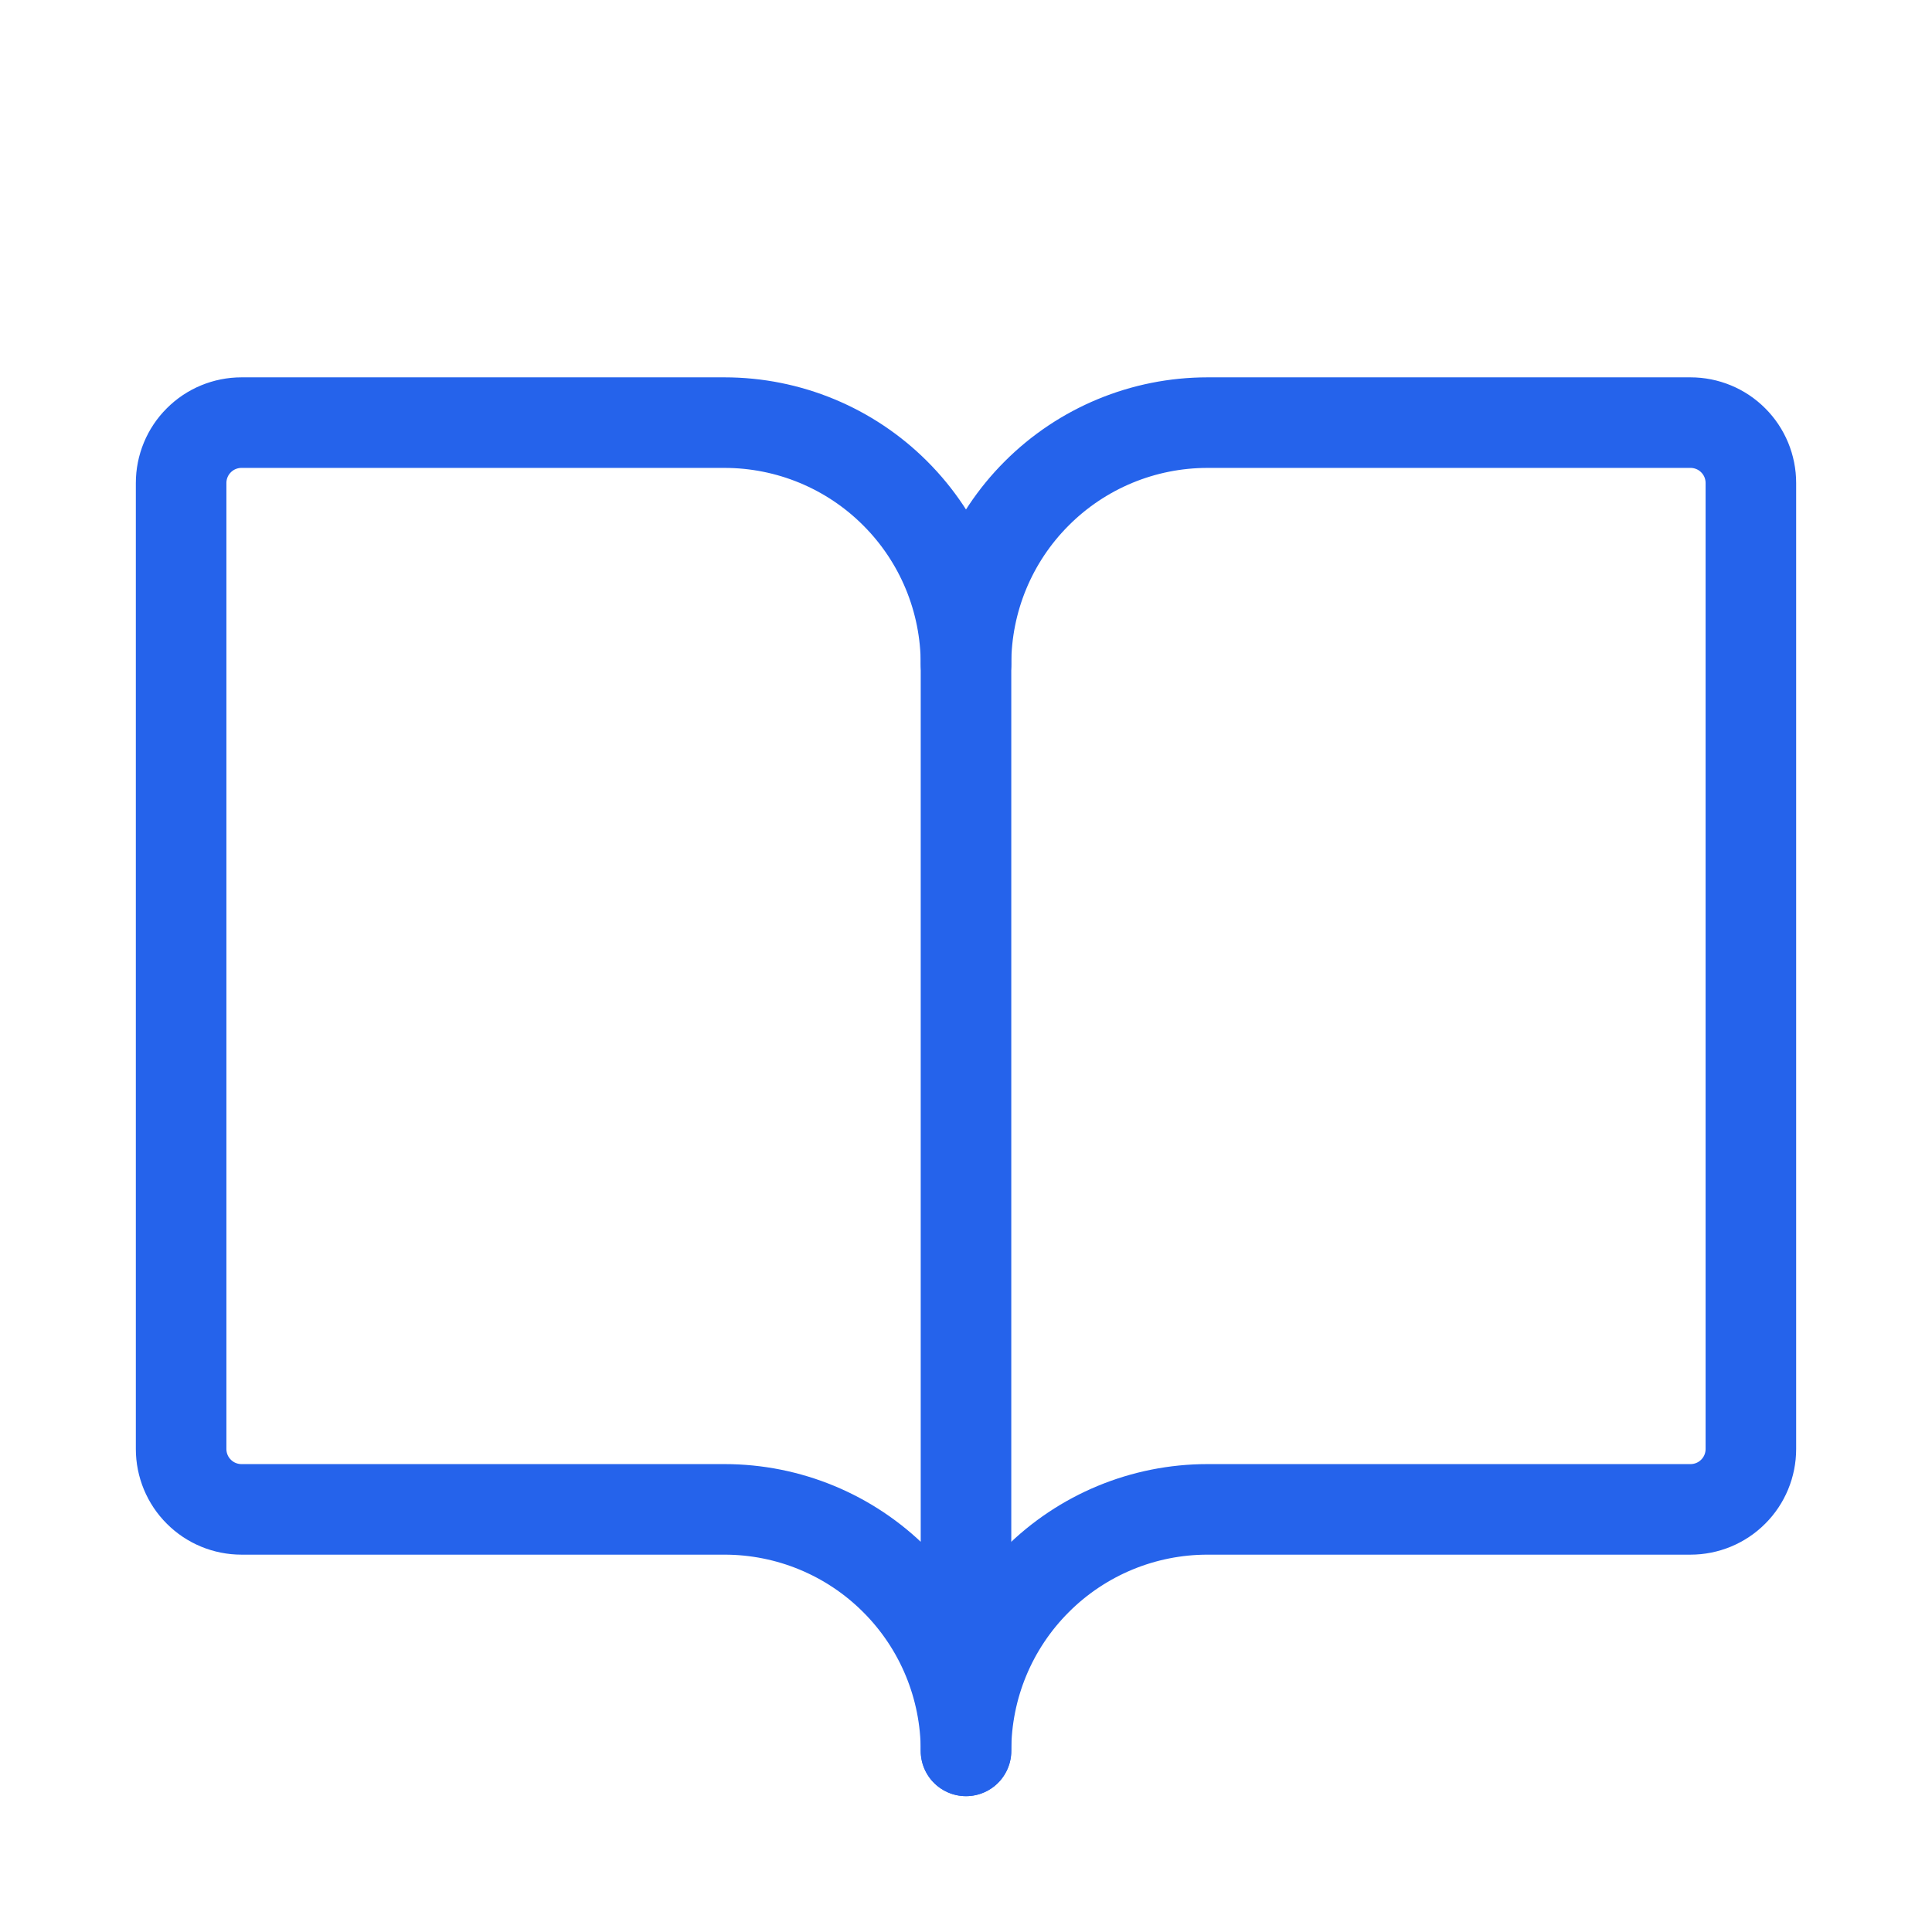
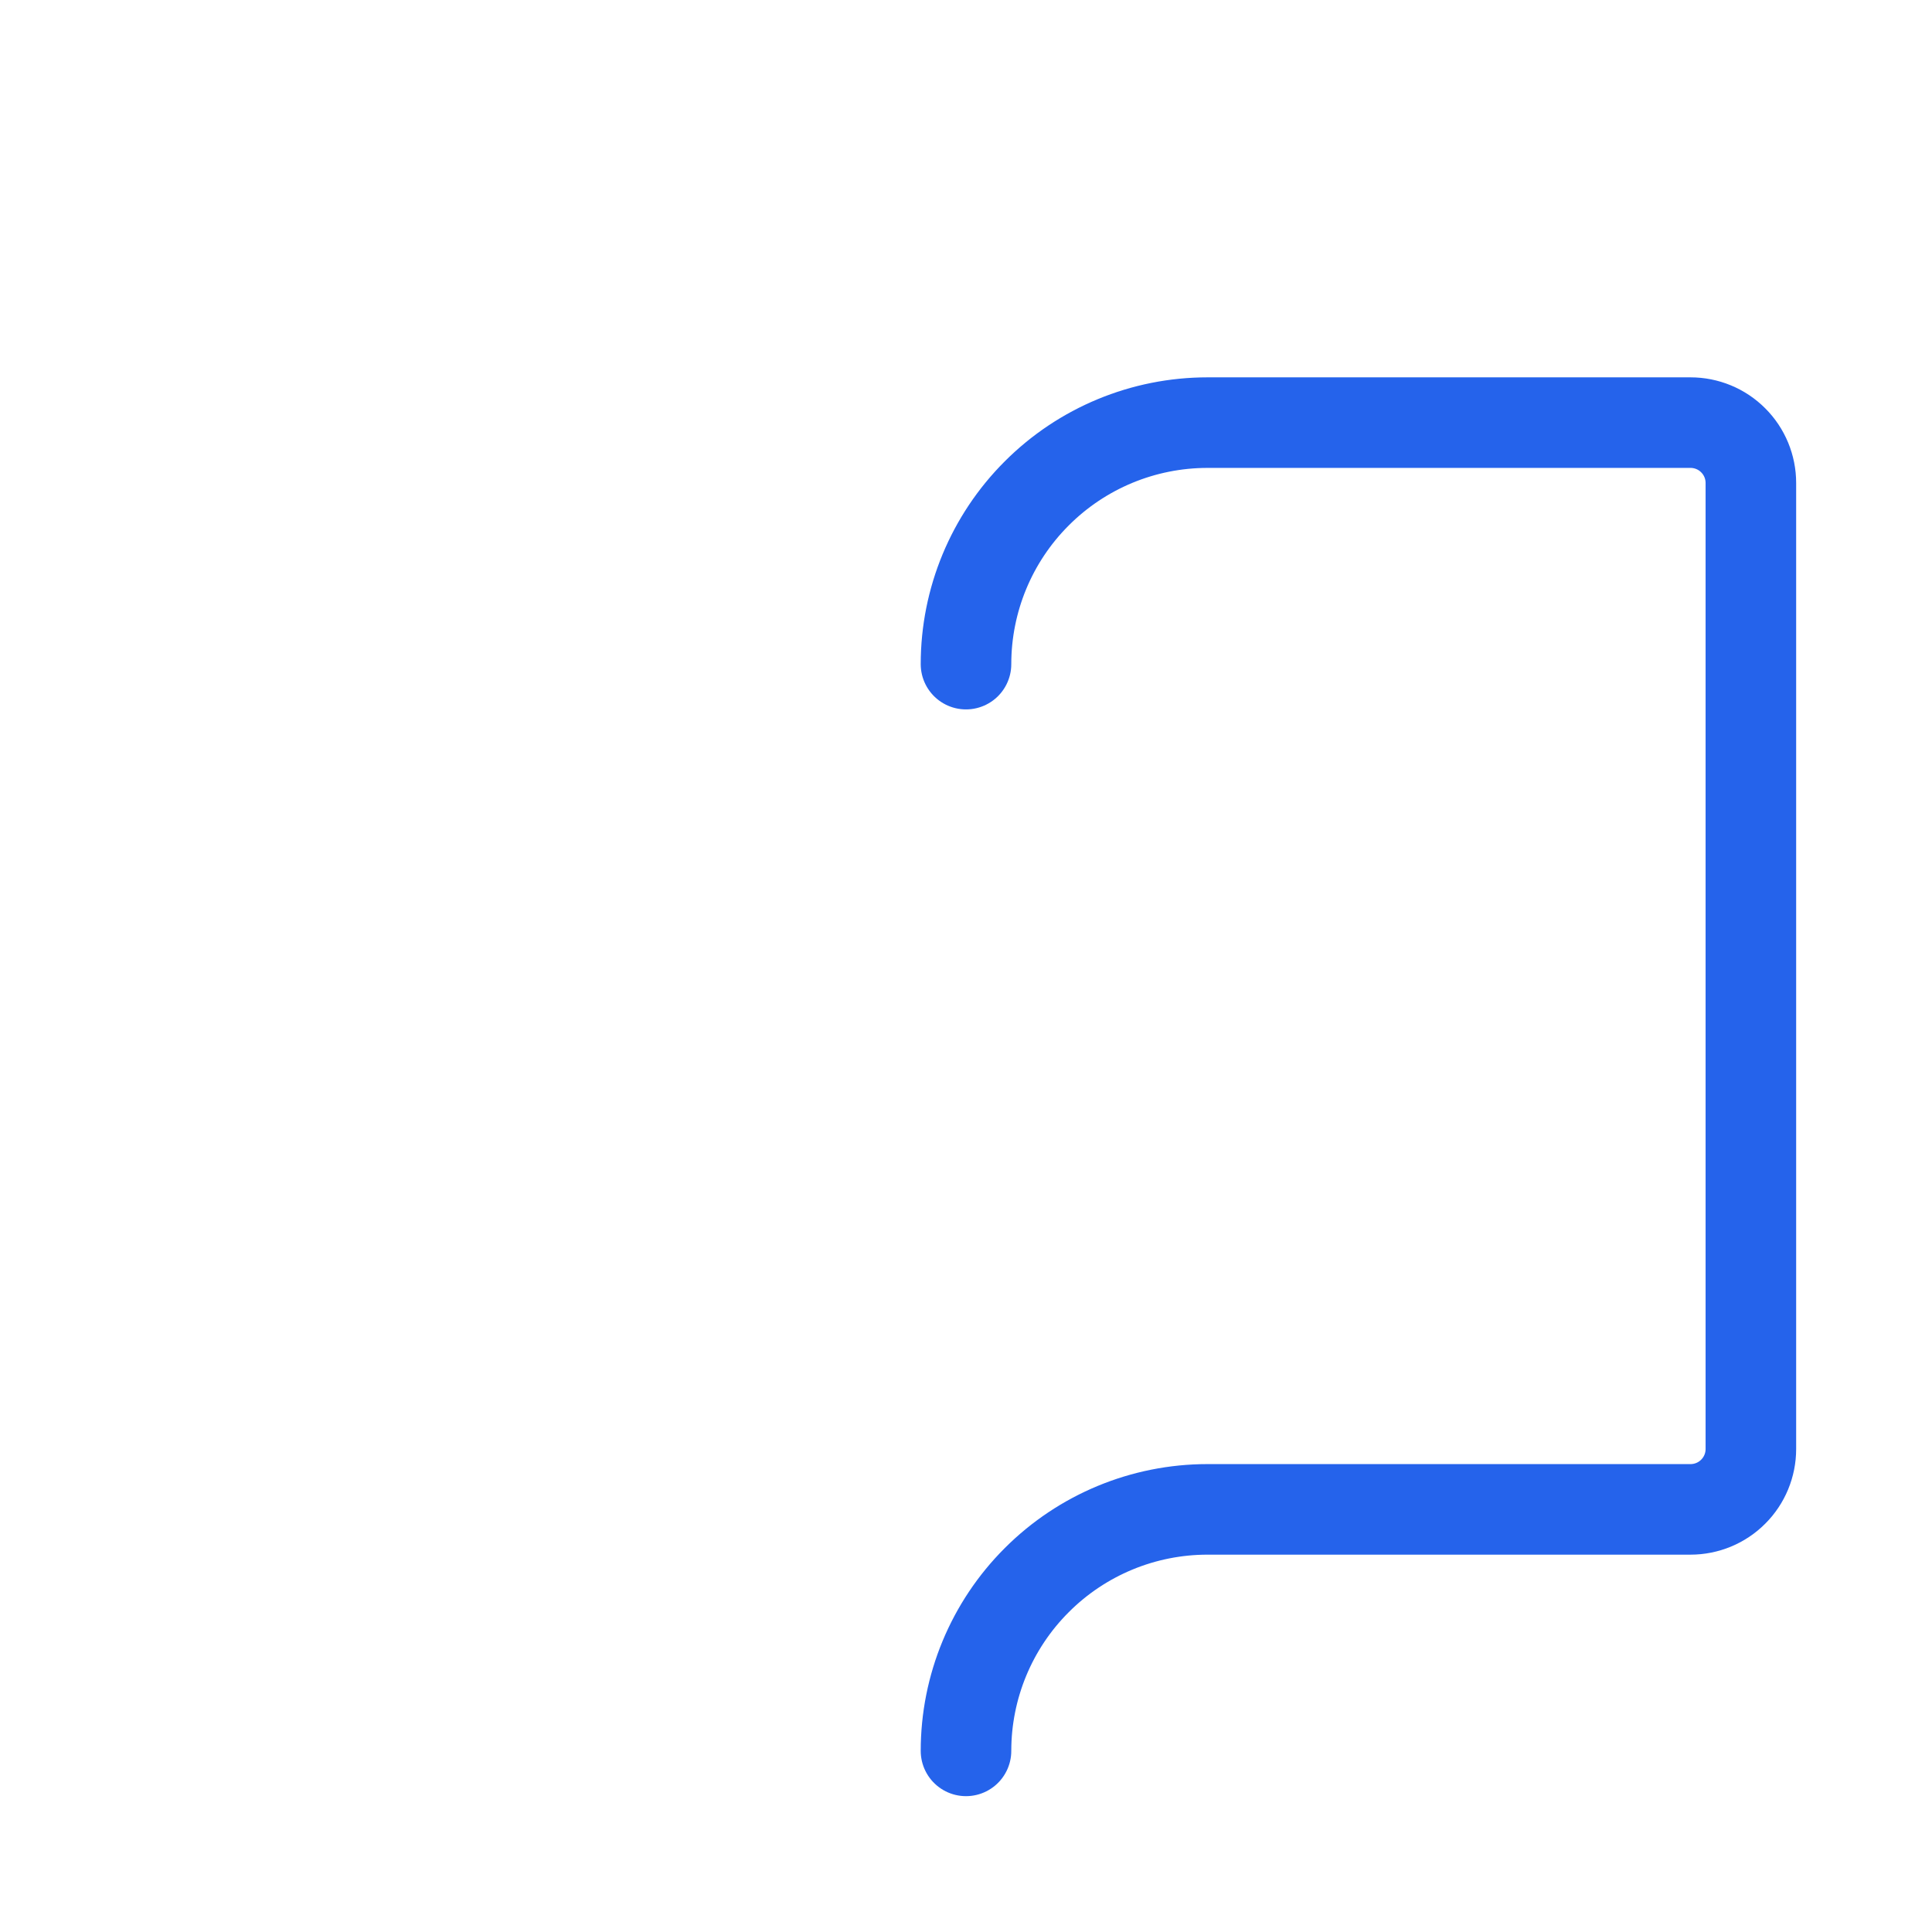
<svg xmlns="http://www.w3.org/2000/svg" width="32" height="32" viewBox="0 0 32 32" fill="none">
  <path d="M16 11C16 9.939 16.421 8.922 17.172 8.172C17.922 7.421 18.939 7 20 7H28C28.265 7 28.52 7.105 28.707 7.293C28.895 7.48 29 7.735 29 8V24C29 24.265 28.895 24.52 28.707 24.707C28.52 24.895 28.265 25 28 25H20C18.939 25 17.922 25.421 17.172 26.172C16.421 26.922 16 27.939 16 29" stroke="#2563EB" stroke-width="1.5" stroke-linecap="round" stroke-linejoin="round" />
-   <path d="M3 24C3 24.265 3.105 24.52 3.293 24.707C3.48 24.895 3.735 25 4 25H12C13.061 25 14.078 25.421 14.828 26.172C15.579 26.922 16 27.939 16 29V11C16 9.939 15.579 8.922 14.828 8.172C14.078 7.421 13.061 7 12 7H4C3.735 7 3.48 7.105 3.293 7.293C3.105 7.48 3 7.735 3 8V24Z" stroke="#2563EB" stroke-width="1.5" stroke-linecap="round" stroke-linejoin="round" />
</svg>